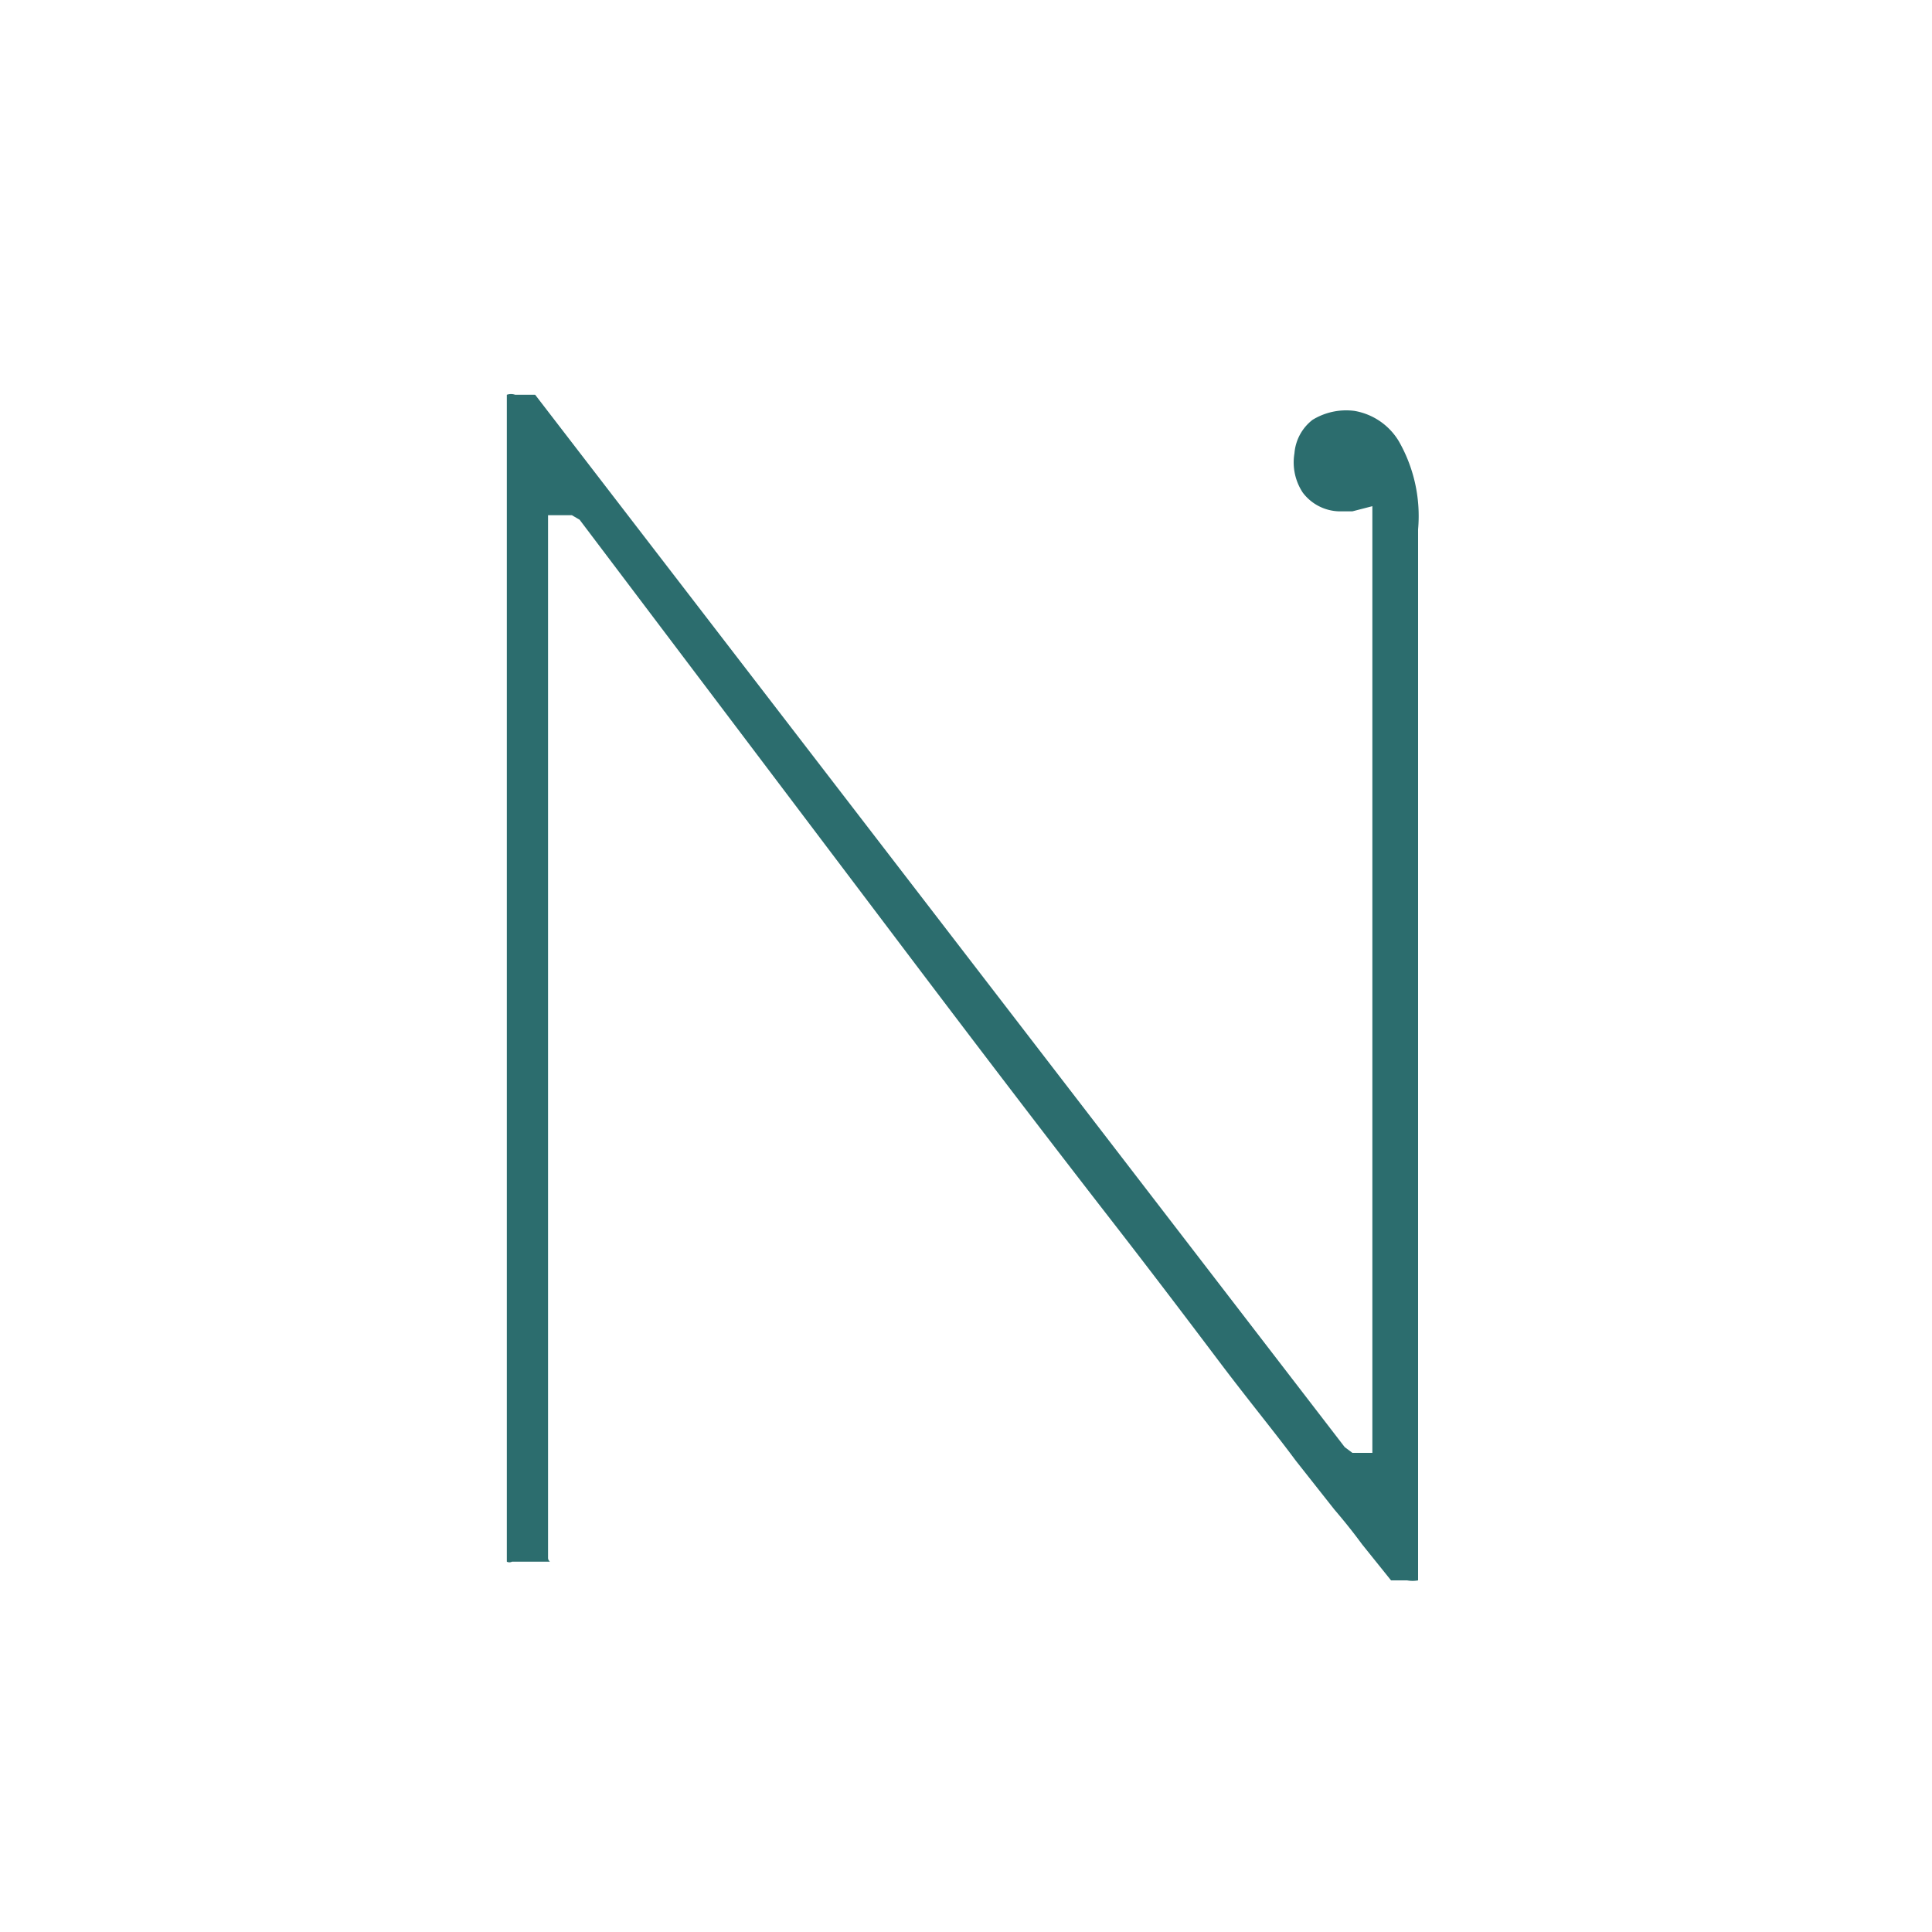
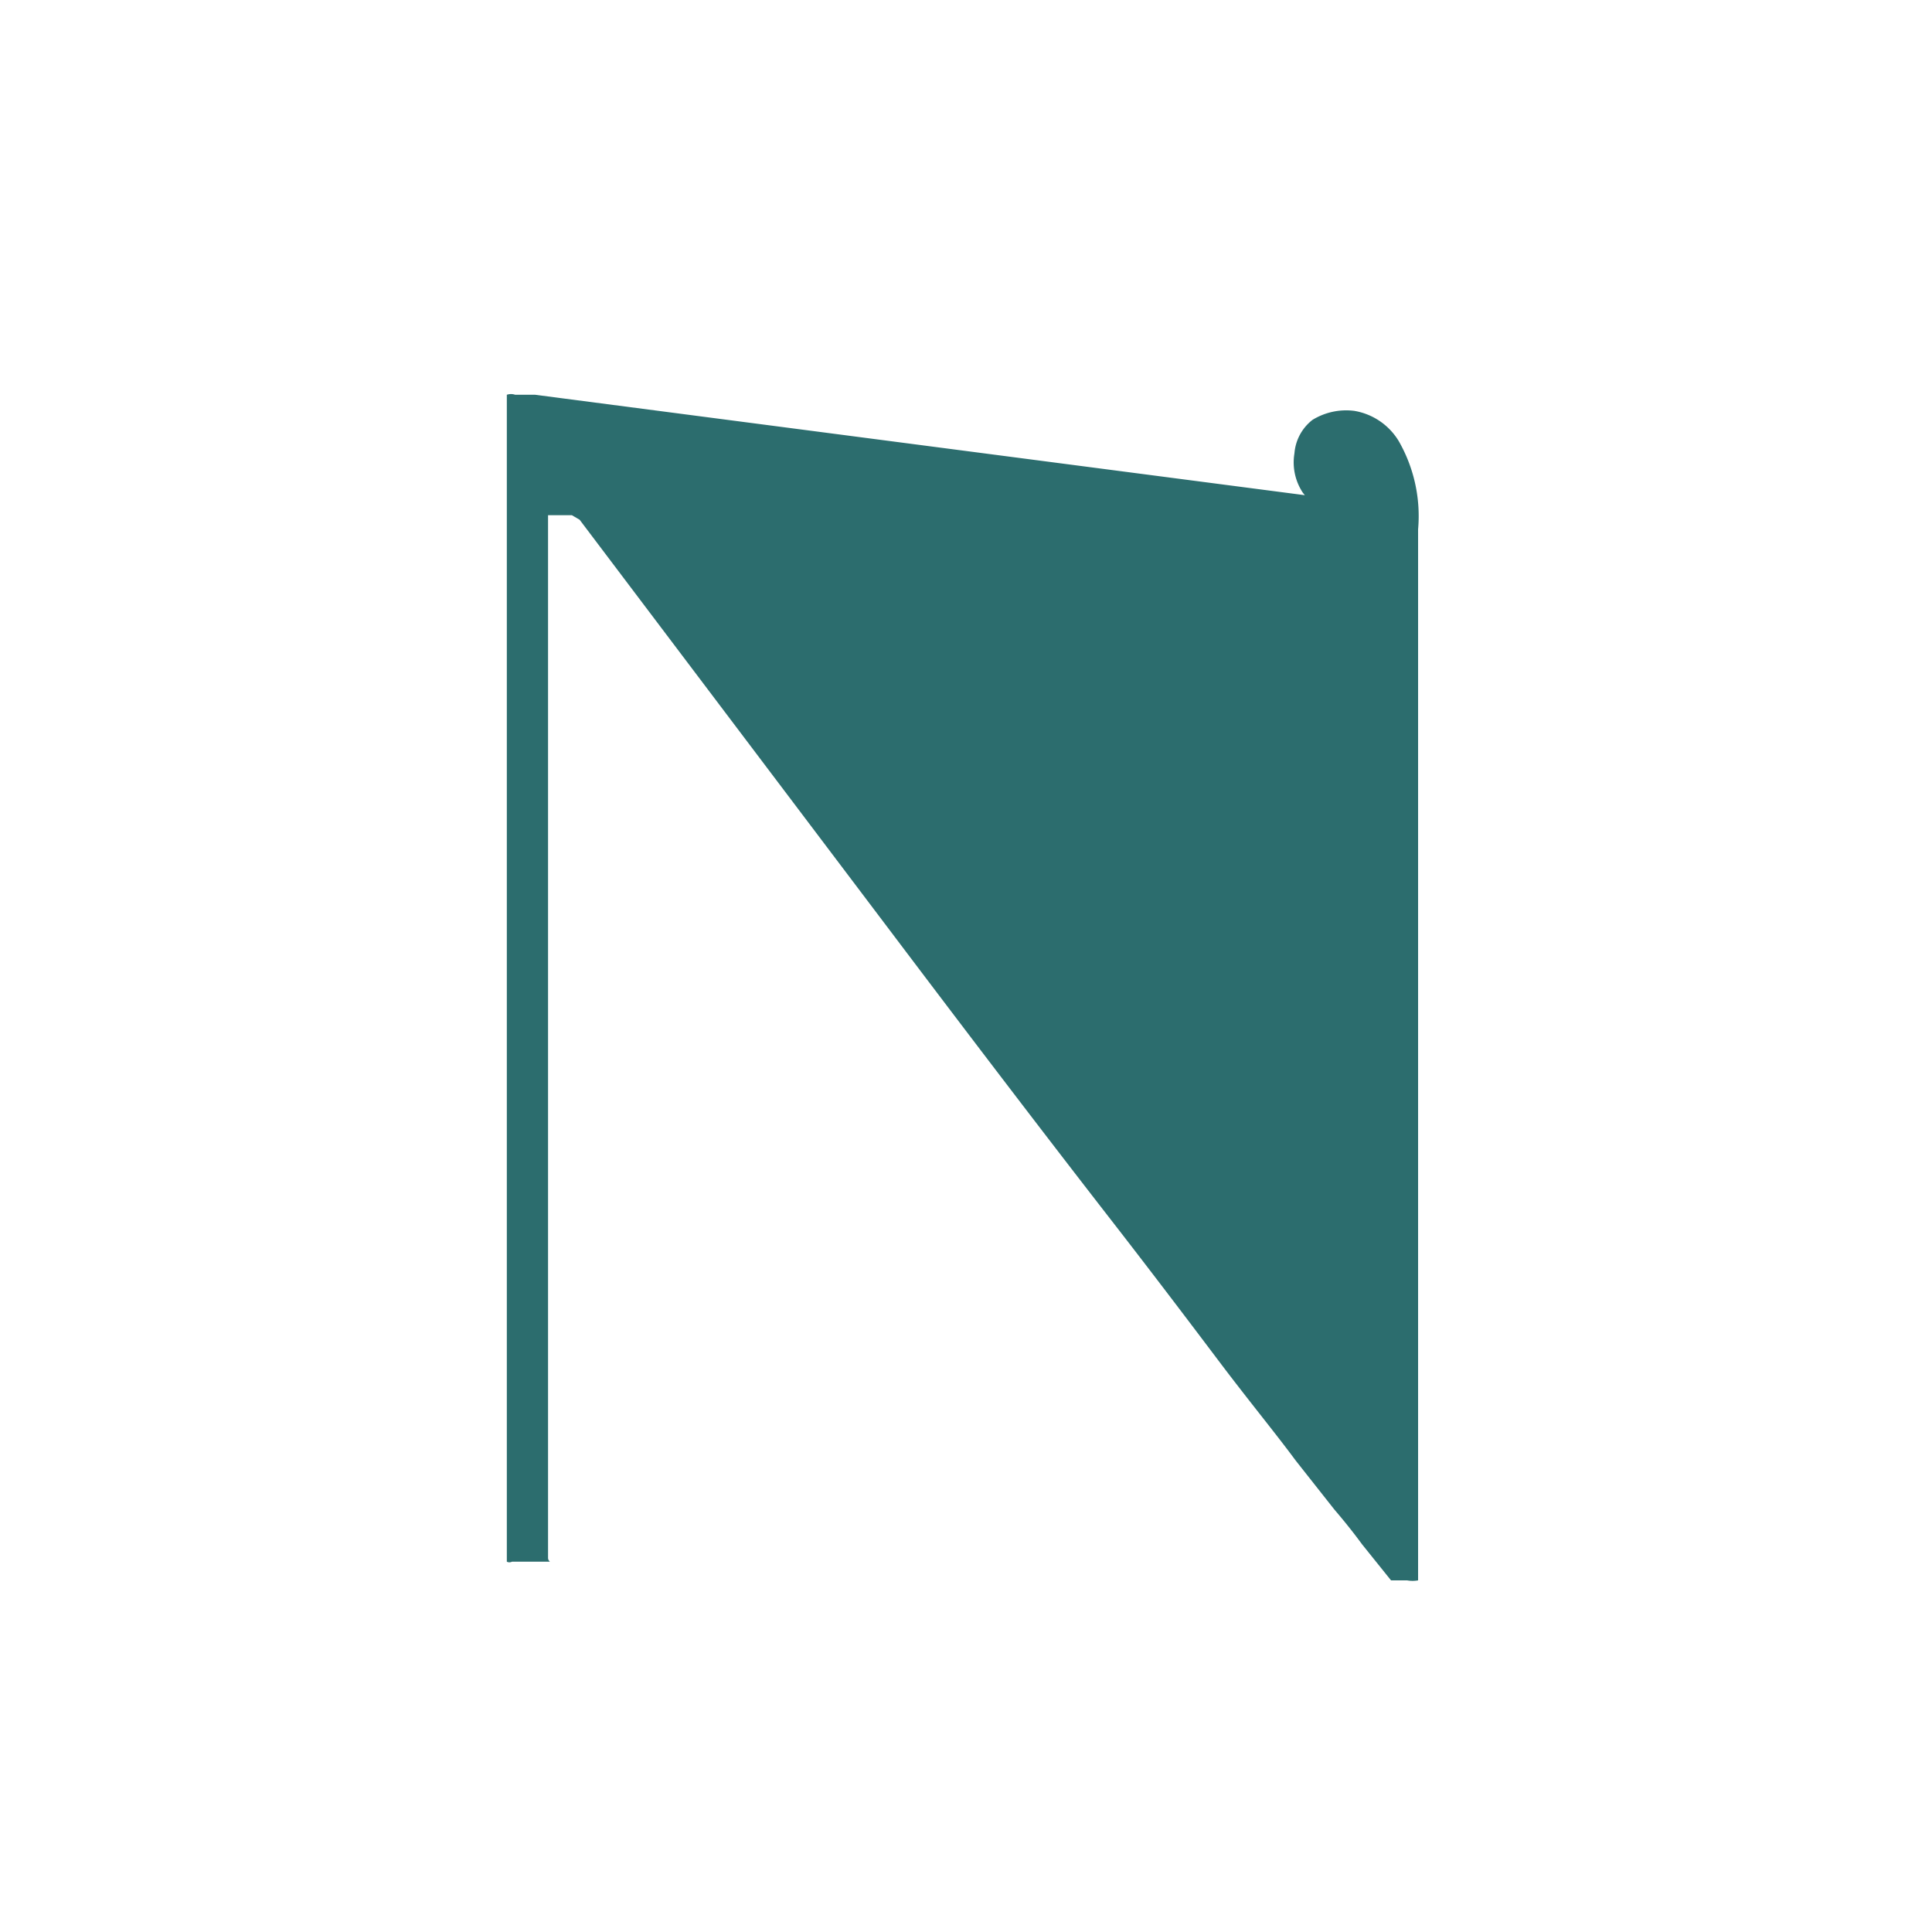
<svg xmlns="http://www.w3.org/2000/svg" id="Layer_1" data-name="Layer 1" viewBox="0 0 30 30">
  <defs>
    <style>.cls-1{fill:#2c6d6e;}</style>
  </defs>
  <title>252_1_WCC_West_Wed_Materials_Letter_Icons_000</title>
-   <path class="cls-1" d="M9,8.07l4.82,6.38q2,2.65,3.43,4.49c.66.85,1.22,1.59,1.68,2.2s.88,1.12,1.19,1.54l.6.76c.18.21.32.39.43.54l.45.56,0,0h.25a.47.47,0,0,0,.17,0V8.22a2.34,2.34,0,0,0-.3-1.37,1,1,0,0,0-.69-.47,1,1,0,0,0-.65.14.73.73,0,0,0-.28.52.85.85,0,0,0,.13.61.73.73,0,0,0,.56.29H21l.31-.08V22.56H21l-.12-.09L8.31,6.13H8a.2.2,0,0,0-.13,0s0,0,0,.06v18c0,.05,0,.06,0,.06a.09.09,0,0,0,.08,0h.5s0,0,.06,0,0,0,0-.06V8h.37Z" />
+   <path class="cls-1" d="M9,8.07l4.82,6.38q2,2.65,3.43,4.49c.66.85,1.22,1.59,1.68,2.2s.88,1.12,1.19,1.54l.6.76c.18.21.32.39.43.54l.45.56,0,0h.25a.47.47,0,0,0,.17,0V8.22a2.34,2.34,0,0,0-.3-1.37,1,1,0,0,0-.69-.47,1,1,0,0,0-.65.14.73.73,0,0,0-.28.52.85.85,0,0,0,.13.61.73.73,0,0,0,.56.29H21l.31-.08H21l-.12-.09L8.31,6.13H8a.2.2,0,0,0-.13,0s0,0,0,.06v18c0,.05,0,.06,0,.06a.09.09,0,0,0,.08,0h.5s0,0,.06,0,0,0,0-.06V8h.37Z" />
</svg>